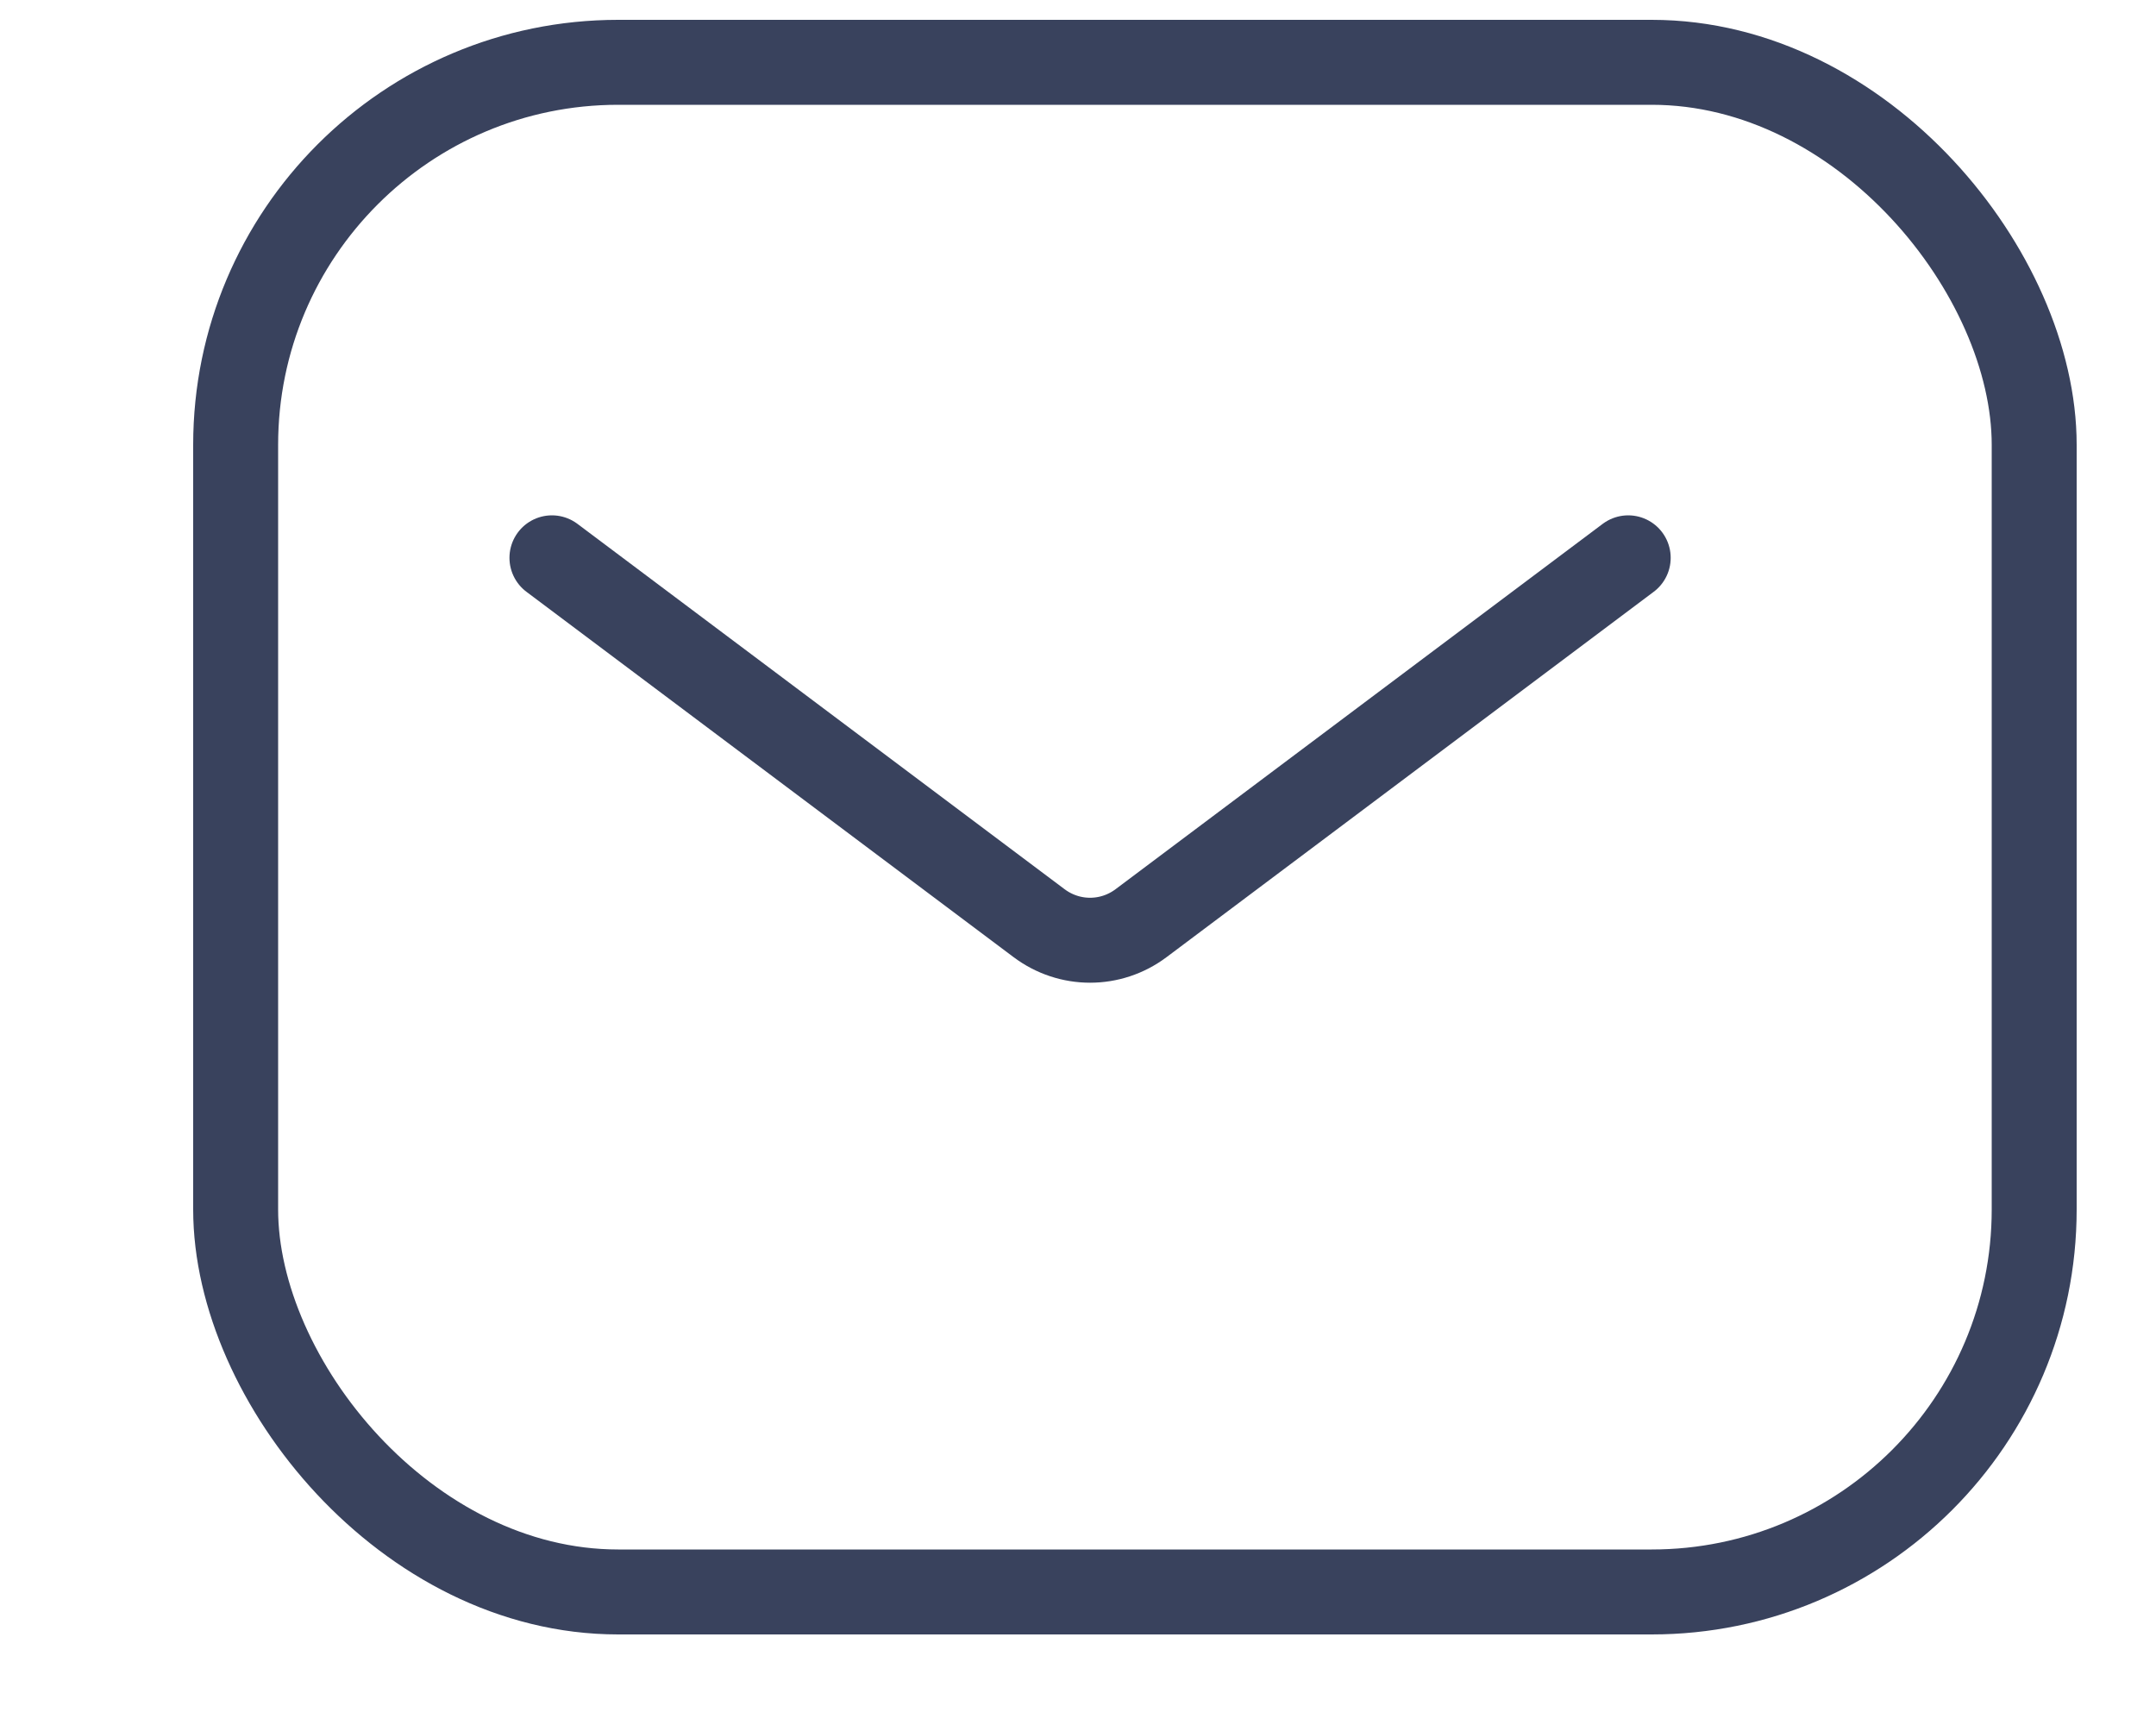
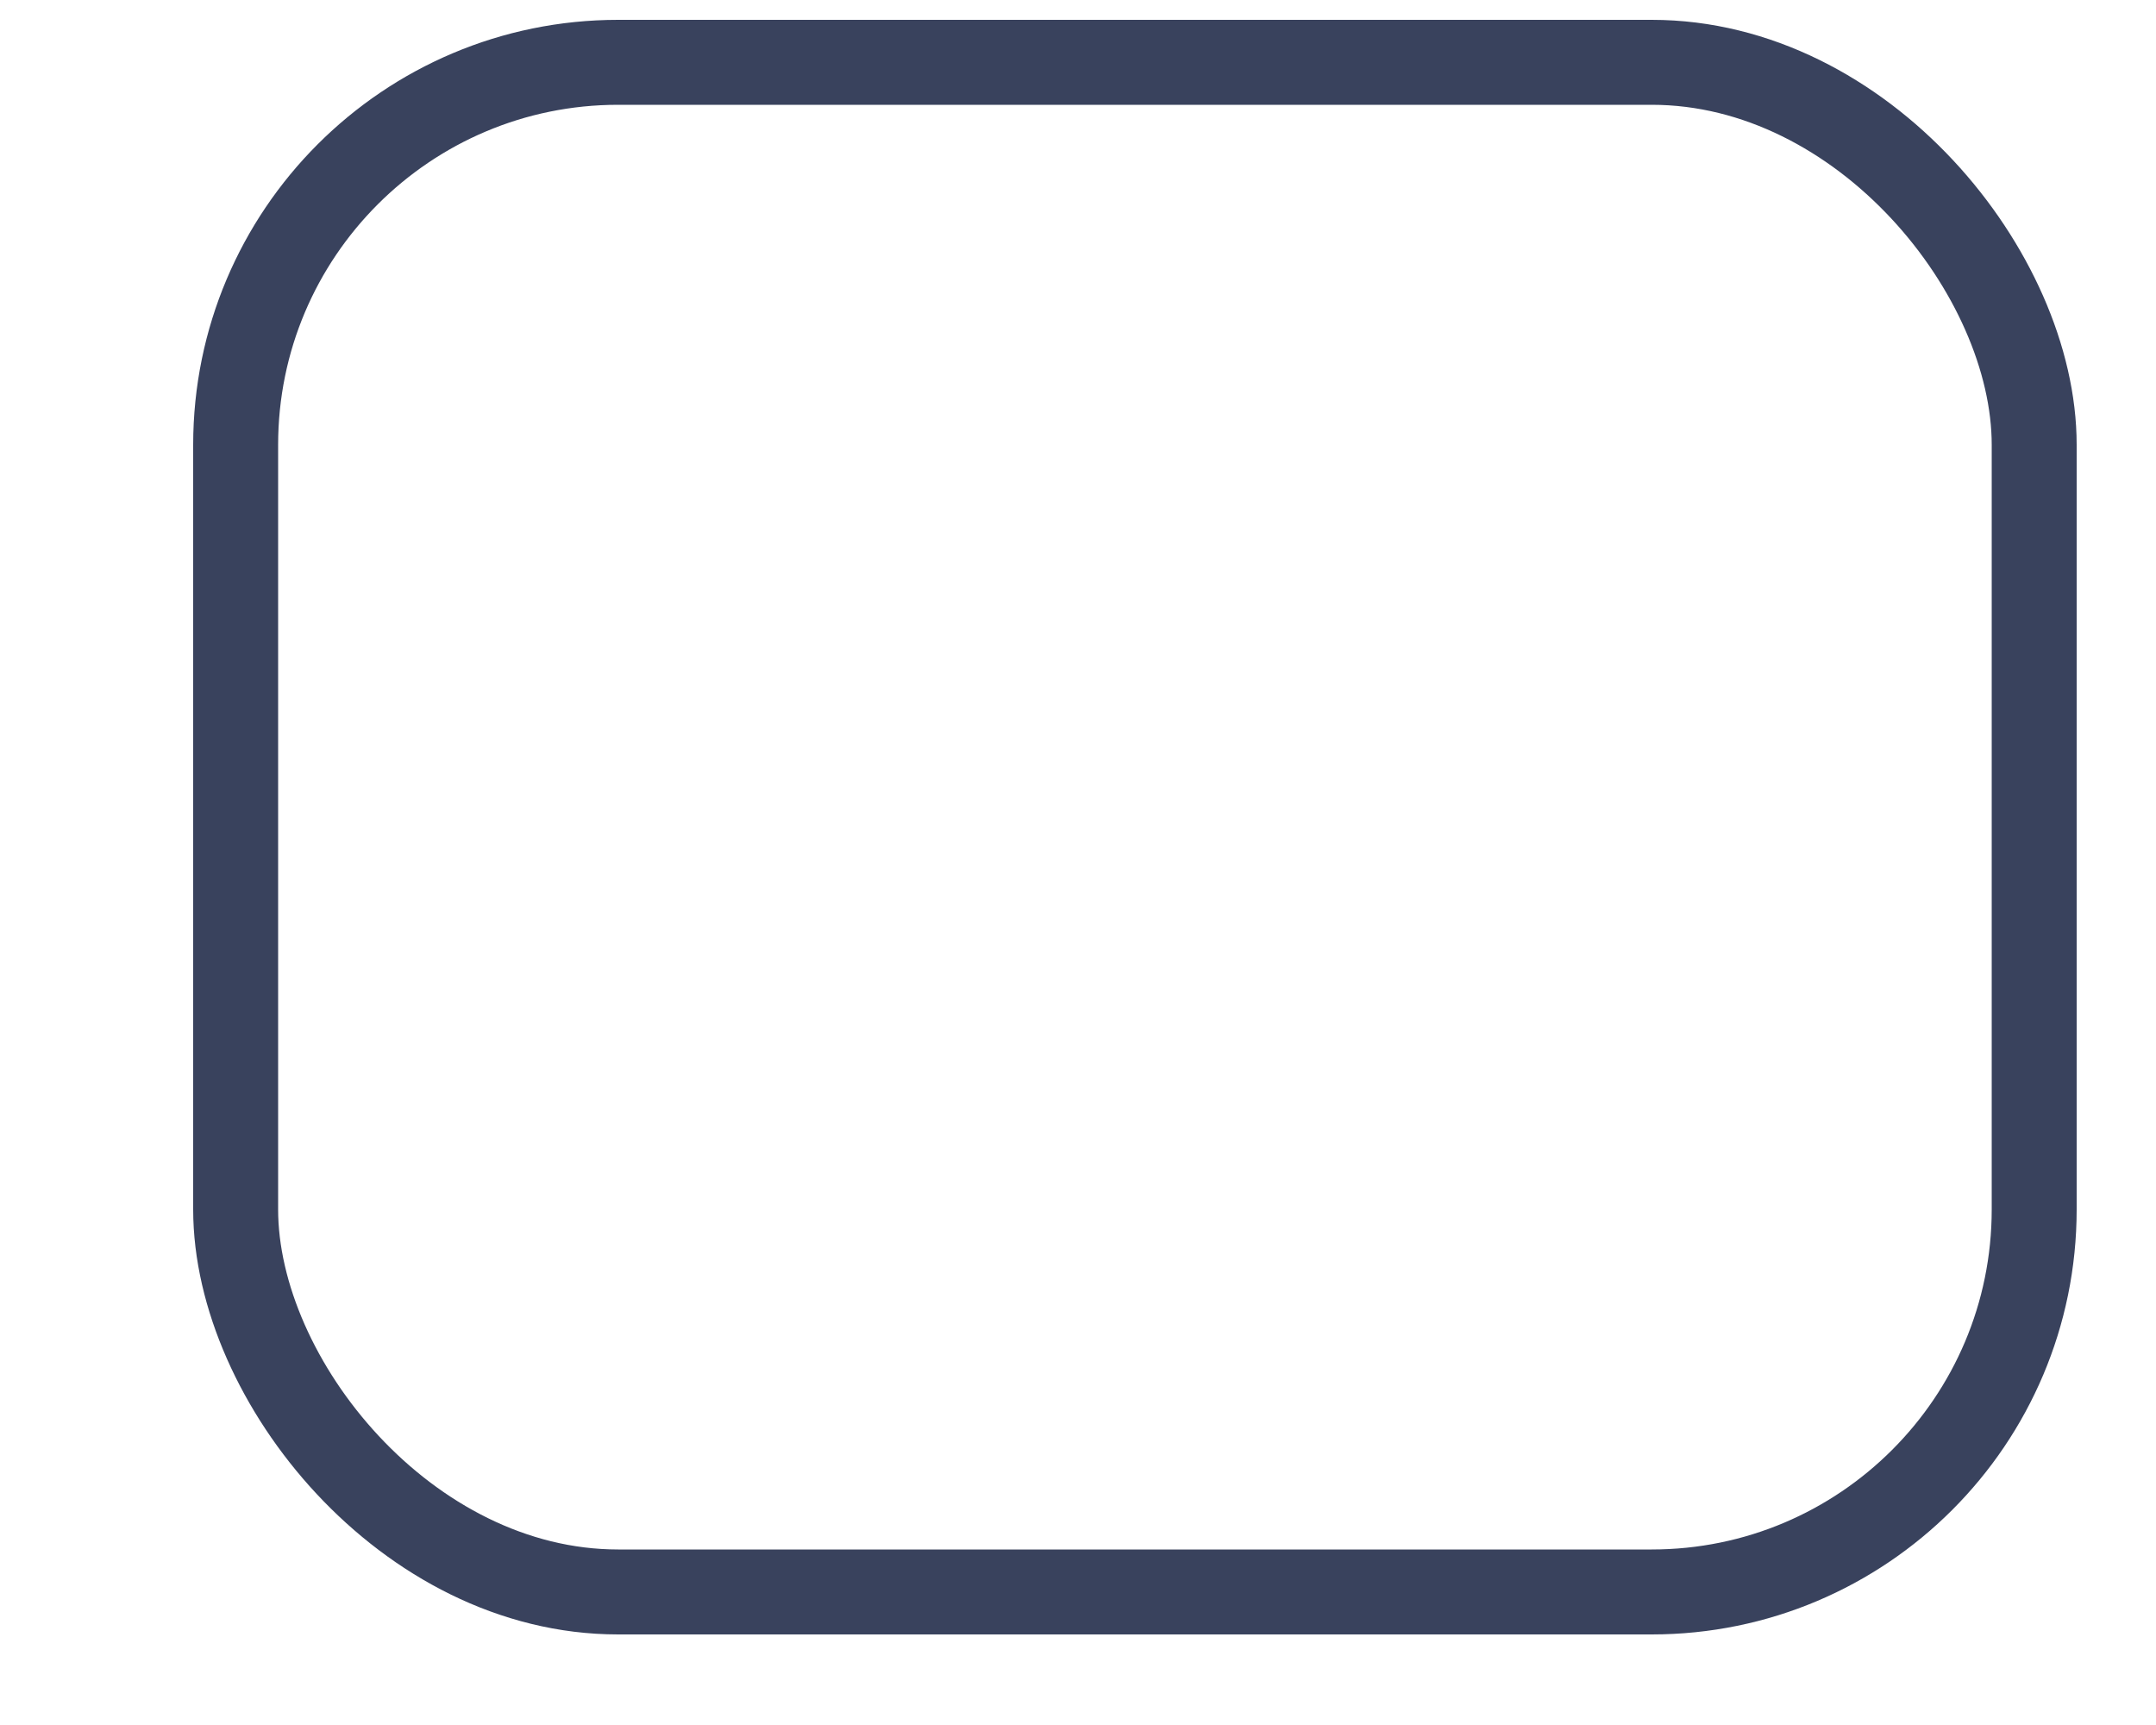
<svg xmlns="http://www.w3.org/2000/svg" width="10" height="8" viewBox="0 0 10 8" fill="none">
-   <path d="M2.56 2.587L4.819 4.281C4.96 4.387 5.152 4.387 5.293 4.281L7.552 2.587" stroke="#39425D" stroke-width="0.394" stroke-linecap="round" />
  <rect x="1.093" y="0.289" width="8.342" height="7.094" rx="1.774" stroke="#39425D" stroke-width="0.394" />
</svg>